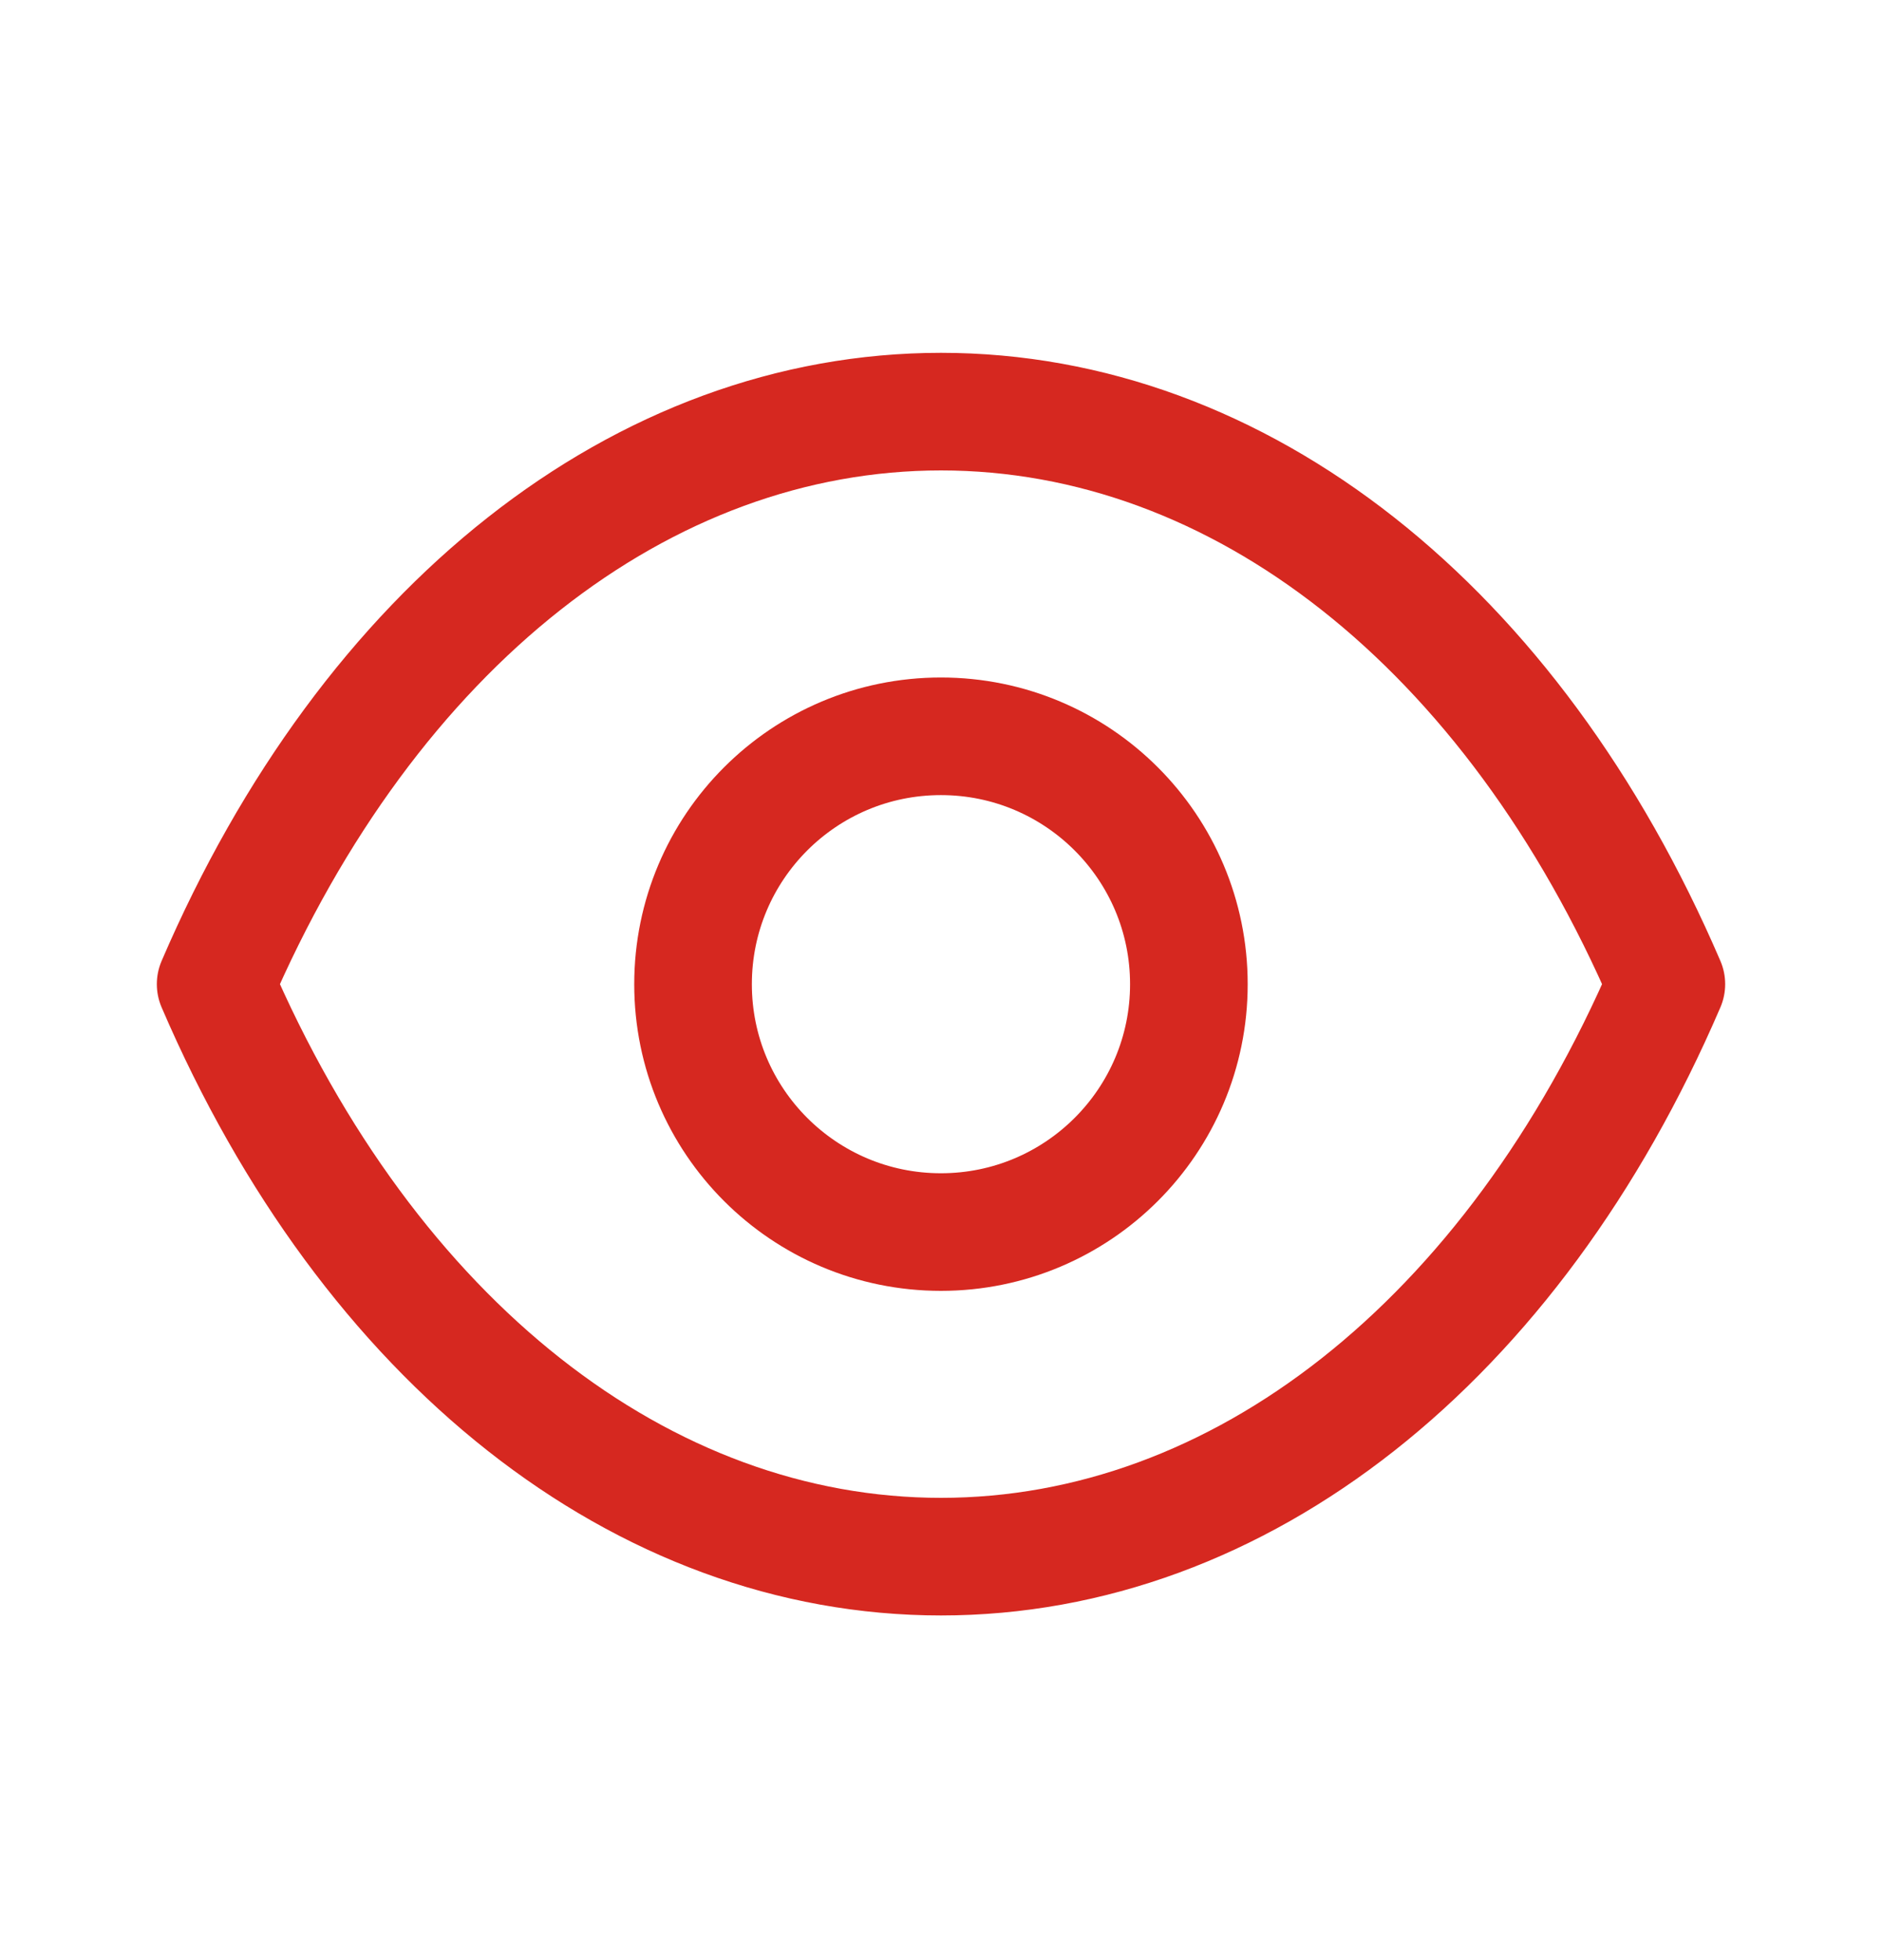
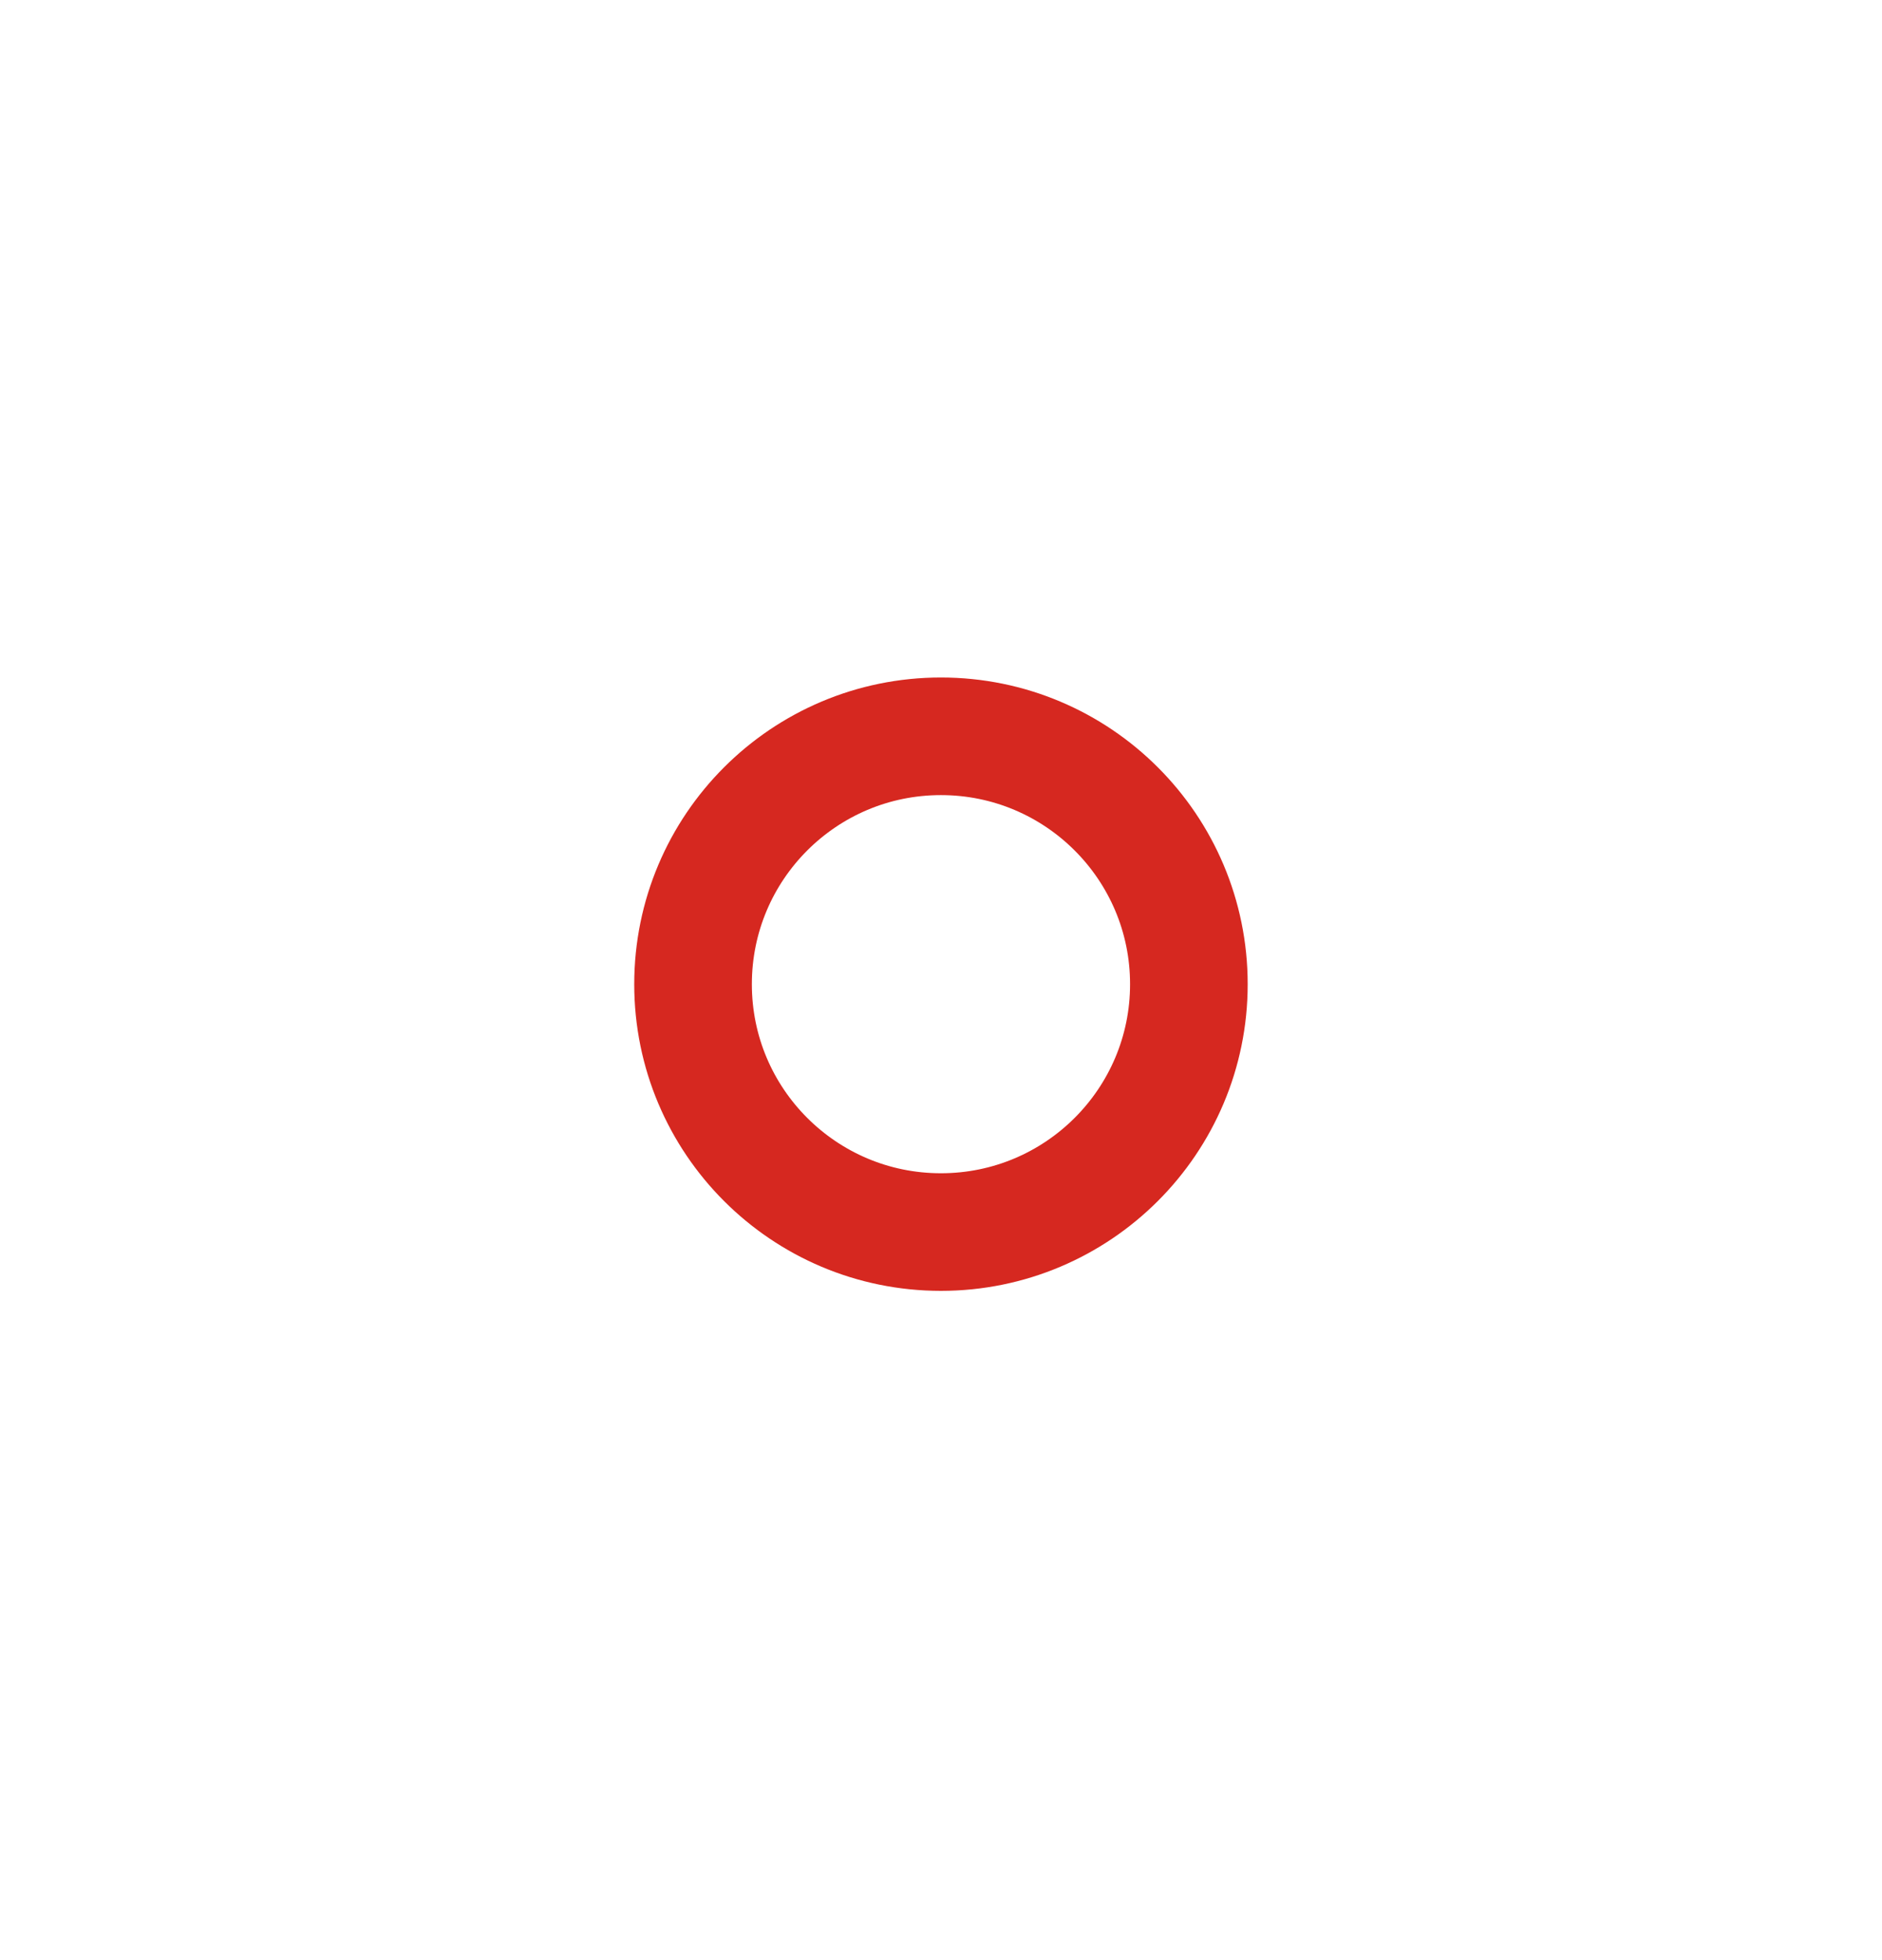
<svg xmlns="http://www.w3.org/2000/svg" width="24" height="25" viewBox="0 0 24 25" fill="none">
  <path fill-rule="evenodd" clip-rule="evenodd" d="M15.161 12.553C15.161 14.299 13.745 15.714 11.999 15.714C10.253 15.714 8.838 14.299 8.838 12.553C8.838 10.806 10.253 9.391 11.999 9.391C13.745 9.391 15.161 10.806 15.161 12.553Z" stroke="#D62820" stroke-width="1.5" stroke-linecap="round" stroke-linejoin="round" />
-   <path fill-rule="evenodd" clip-rule="evenodd" d="M11.998 19.854C15.806 19.854 19.289 17.116 21.25 12.552C19.289 7.988 15.806 5.25 11.998 5.25H12.002C8.194 5.25 4.711 7.988 2.75 12.552C4.711 17.116 8.194 19.854 12.002 19.854H11.998Z" stroke="#D62820" stroke-width="1.5" stroke-linecap="round" stroke-linejoin="round" />
</svg>